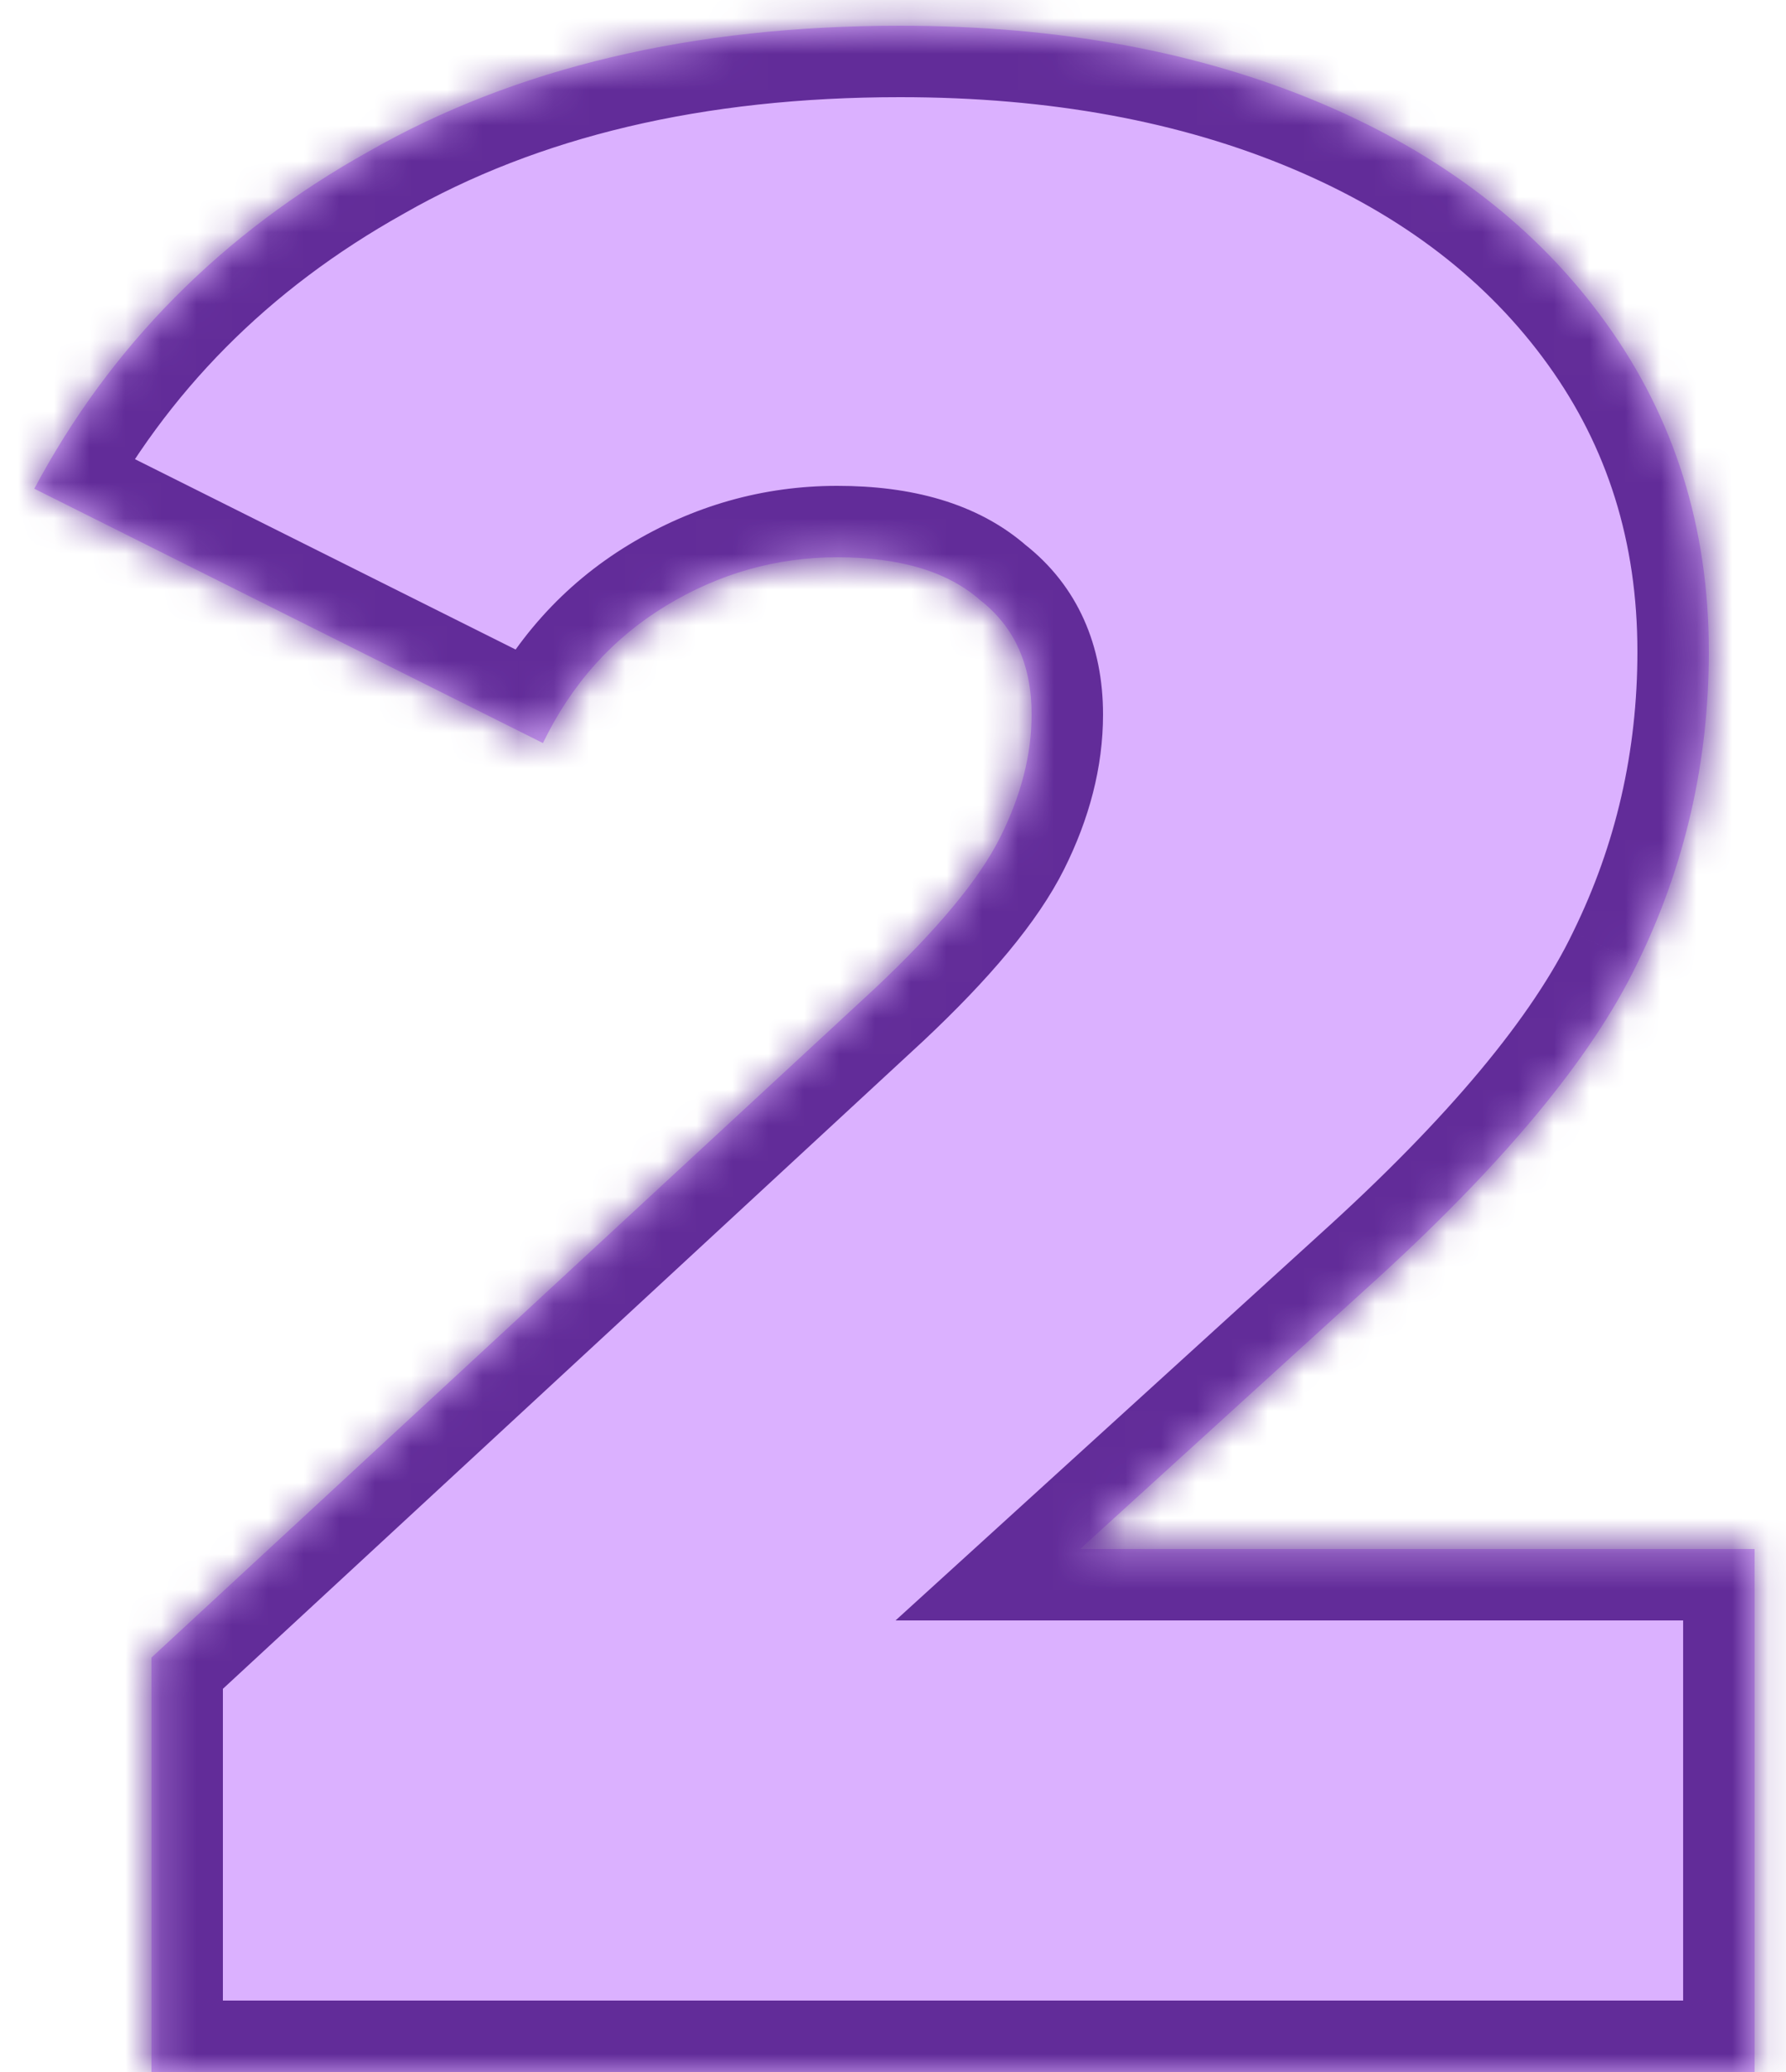
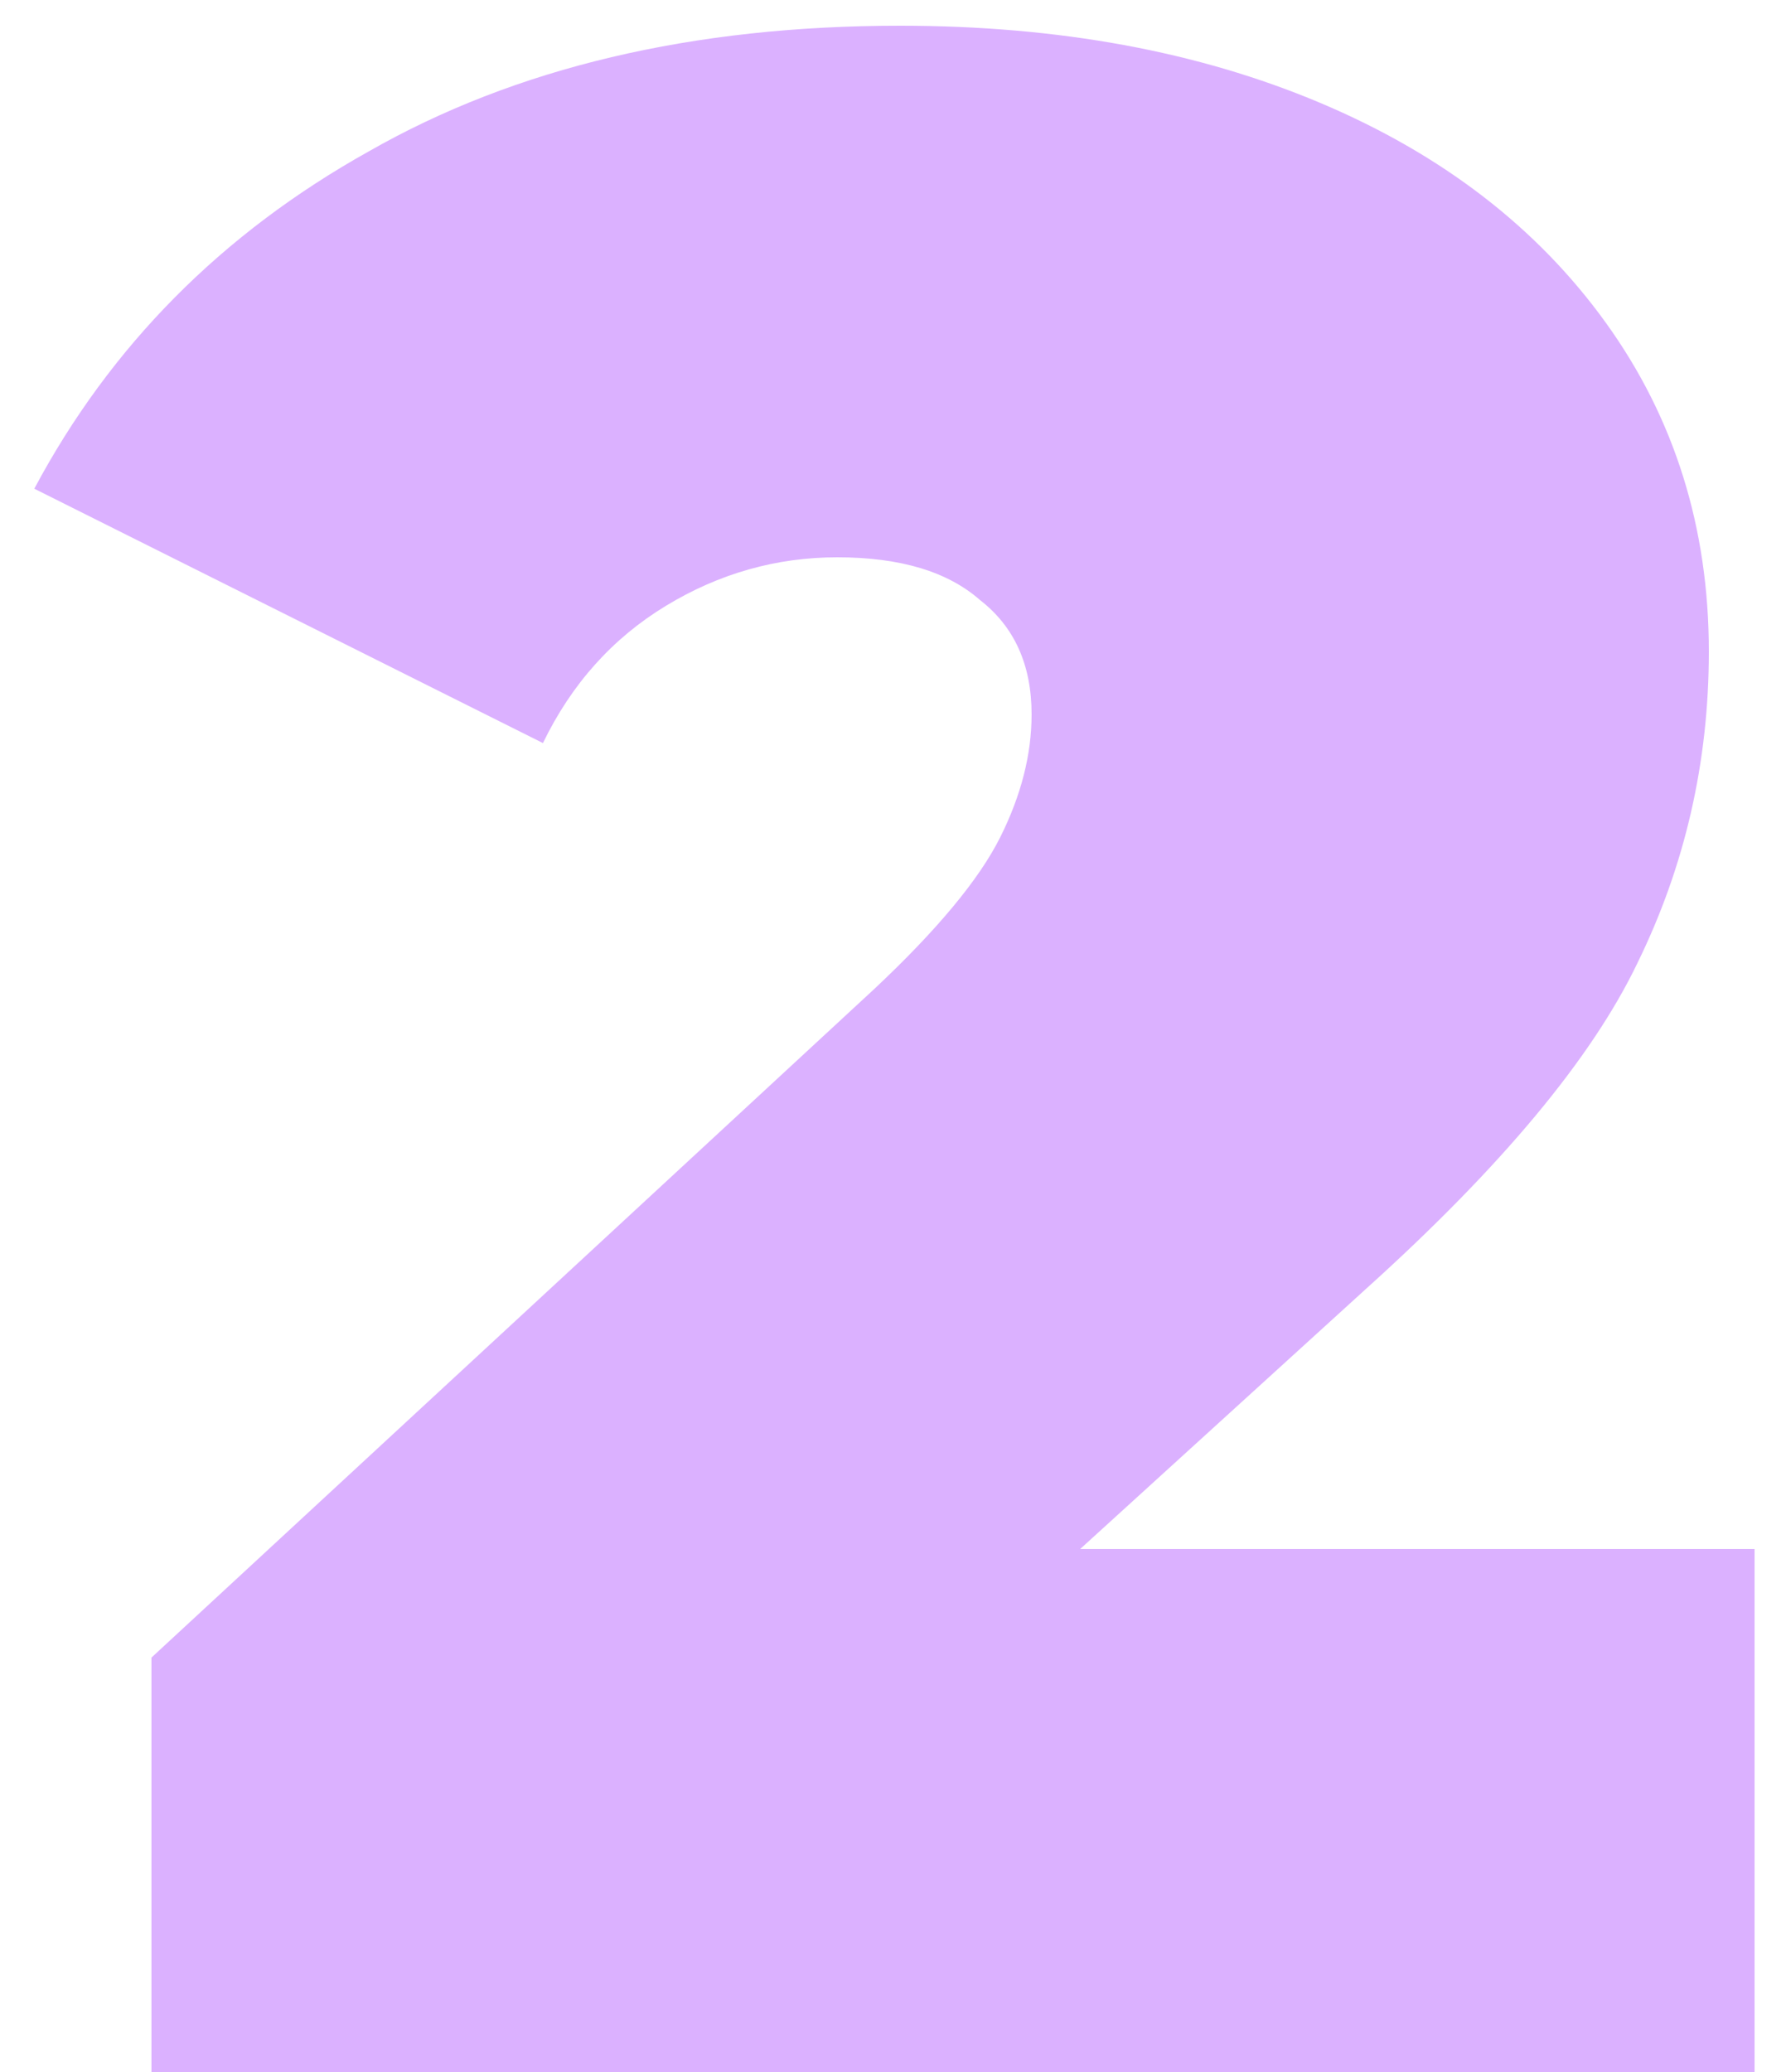
<svg xmlns="http://www.w3.org/2000/svg" fill="none" viewBox="0 0 50 58" height="58" width="50">
  <mask fill="white" id="path-1-inside-1_866_1329">
-     <path d="M49.12 43.36V58H4.24V46.4L24.48 27.68C26.24 26.027 27.413 24.613 28 23.44C28.587 22.267 28.88 21.12 28.88 20C28.88 18.613 28.4 17.547 27.44 16.8C26.533 16 25.2 15.6 23.44 15.6C21.733 15.6 20.133 16.053 18.64 16.96C17.147 17.867 16 19.147 15.2 20.8L0.96 13.68C3.093 9.68 6.213 6.533 10.32 4.24C14.427 1.893 19.387 0.72 25.2 0.72C29.627 0.72 33.547 1.44 36.96 2.88C40.373 4.32 43.04 6.373 44.96 9.04C46.88 11.707 47.84 14.773 47.84 18.24C47.84 21.333 47.173 24.24 45.84 26.96C44.56 29.627 42.027 32.667 38.24 36.08L30.24 43.36H49.12Z" />
-   </mask>
+     </mask>
  <path fill="#DBB1FF" d="M49.12 43.36V58H4.24V46.4L24.48 27.68C26.24 26.027 27.413 24.613 28 23.44C28.587 22.267 28.88 21.12 28.88 20C28.88 18.613 28.4 17.547 27.44 16.8C26.533 16 25.2 15.6 23.44 15.6C21.733 15.6 20.133 16.053 18.64 16.96C17.147 17.867 16 19.147 15.2 20.8L0.96 13.68C3.093 9.68 6.213 6.533 10.32 4.24C14.427 1.893 19.387 0.72 25.2 0.72C29.627 0.72 33.547 1.44 36.96 2.88C40.373 4.32 43.04 6.373 44.96 9.04C46.88 11.707 47.84 14.773 47.84 18.24C47.84 21.333 47.173 24.24 45.84 26.96C44.56 29.627 42.027 32.667 38.24 36.08L30.24 43.36H49.12Z" />
  <path mask="url(#path-1-inside-1_866_1329)" fill="#622C99" d="M49.12 43.36H51.12V41.36H49.12V43.36ZM49.12 58V60H51.12V58H49.12ZM4.24 58H2.24V60H4.24V58ZM4.24 46.4L2.882 44.932L2.24 45.526V46.4H4.24ZM24.48 27.68L25.838 29.148L25.844 29.143L25.849 29.138L24.48 27.68ZM28 23.44L29.789 24.334H29.789L28 23.44ZM27.44 16.8L26.117 18.3L26.163 18.341L26.212 18.379L27.44 16.8ZM18.64 16.96L19.678 18.67H19.678L18.64 16.96ZM15.2 20.8L14.306 22.589L16.118 23.495L17 21.671L15.2 20.8ZM0.96 13.68L-0.805 12.739L-1.771 14.551L0.066 15.469L0.96 13.68ZM10.32 4.24L11.295 5.986L11.304 5.981L11.312 5.976L10.32 4.24ZM36.96 2.88L36.183 4.723L36.183 4.723L36.96 2.88ZM44.96 9.04L43.337 10.209H43.337L44.96 9.04ZM45.84 26.96L44.044 26.08L44.041 26.087L44.037 26.095L45.84 26.96ZM38.24 36.08L36.901 34.594L36.894 34.601L38.24 36.08ZM30.24 43.36L28.894 41.881L25.071 45.36H30.24V43.36ZM47.12 43.36V58H51.12V43.36H47.12ZM49.12 56H4.24V60H49.12V56ZM6.24 58V46.4H2.24V58H6.24ZM5.598 47.868L25.838 29.148L23.122 26.212L2.882 44.932L5.598 47.868ZM25.849 29.138C27.662 27.435 29.042 25.828 29.789 24.334L26.211 22.546C25.784 23.399 24.818 24.618 23.111 26.222L25.849 29.138ZM29.789 24.334C30.491 22.931 30.88 21.48 30.88 20H26.88C26.88 20.761 26.683 21.602 26.211 22.546L29.789 24.334ZM30.88 20C30.88 18.094 30.188 16.403 28.668 15.221L26.212 18.379C26.612 18.69 26.88 19.132 26.88 20H30.88ZM28.763 15.3C27.355 14.058 25.469 13.6 23.44 13.6V17.6C24.931 17.6 25.711 17.942 26.117 18.3L28.763 15.3ZM23.44 13.6C21.358 13.6 19.401 14.159 17.602 15.25L19.678 18.67C20.866 17.948 22.108 17.6 23.44 17.6V13.6ZM17.602 15.25C15.762 16.368 14.359 17.947 13.4 19.929L17 21.671C17.641 20.346 18.532 19.366 19.678 18.67L17.602 15.25ZM16.094 19.011L1.854 11.891L0.066 15.469L14.306 22.589L16.094 19.011ZM2.725 14.621C4.67 10.973 7.51 8.1 11.295 5.986L9.345 2.494C4.917 4.967 1.516 8.387 -0.805 12.739L2.725 14.621ZM11.312 5.976C15.055 3.838 19.656 2.72 25.2 2.72V-1.28C19.118 -1.28 13.799 -0.051 9.328 2.504L11.312 5.976ZM25.2 2.72C29.411 2.72 33.058 3.405 36.183 4.723L37.737 1.037C34.035 -0.525 29.843 -1.28 25.2 -1.28V2.72ZM36.183 4.723C39.302 6.039 41.658 7.877 43.337 10.209L46.583 7.871C44.422 4.87 41.445 2.601 37.737 1.037L36.183 4.723ZM43.337 10.209C44.998 12.515 45.84 15.168 45.84 18.24H49.84C49.84 14.378 48.762 10.898 46.583 7.871L43.337 10.209ZM45.84 18.24C45.84 21.035 45.24 23.64 44.044 26.08L47.636 27.84C49.106 24.84 49.84 21.632 49.84 18.24H45.84ZM44.037 26.095C42.923 28.415 40.614 31.248 36.901 34.594L39.579 37.566C43.44 34.086 46.197 30.838 47.643 27.826L44.037 26.095ZM36.894 34.601L28.894 41.881L31.586 44.839L39.586 37.559L36.894 34.601ZM30.24 45.36H49.12V41.36H30.24V45.36Z" />
</svg>